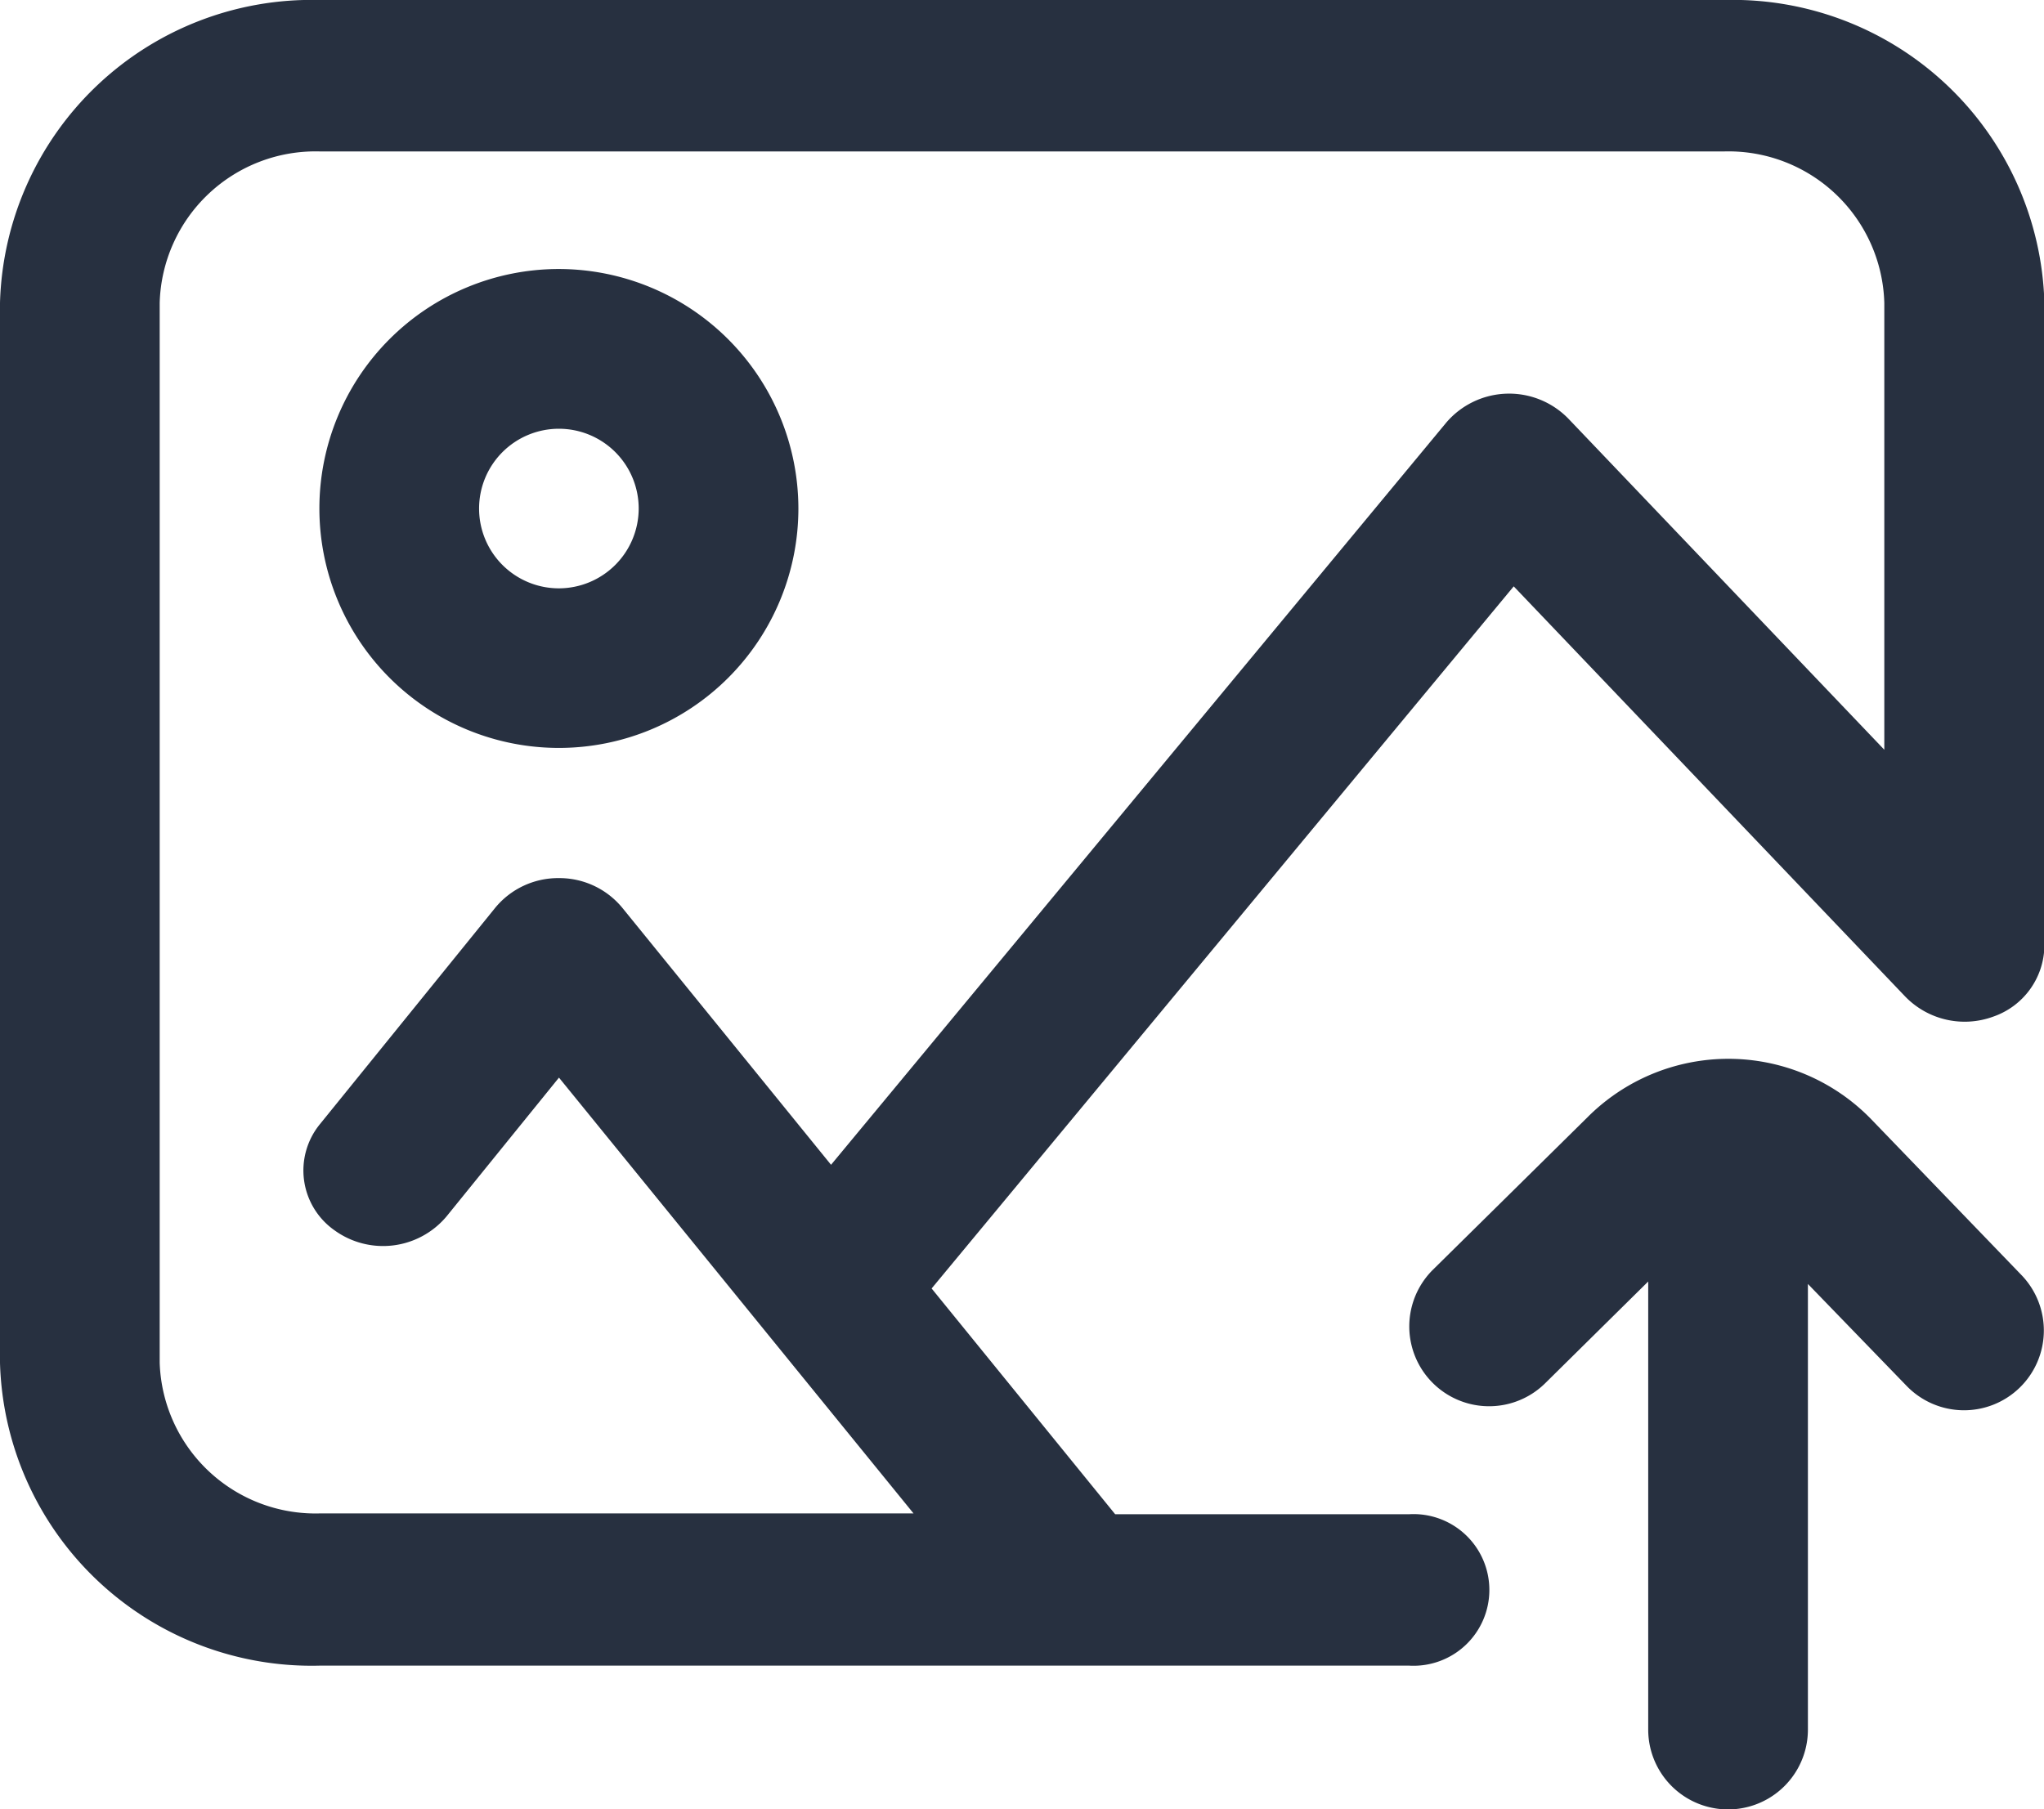
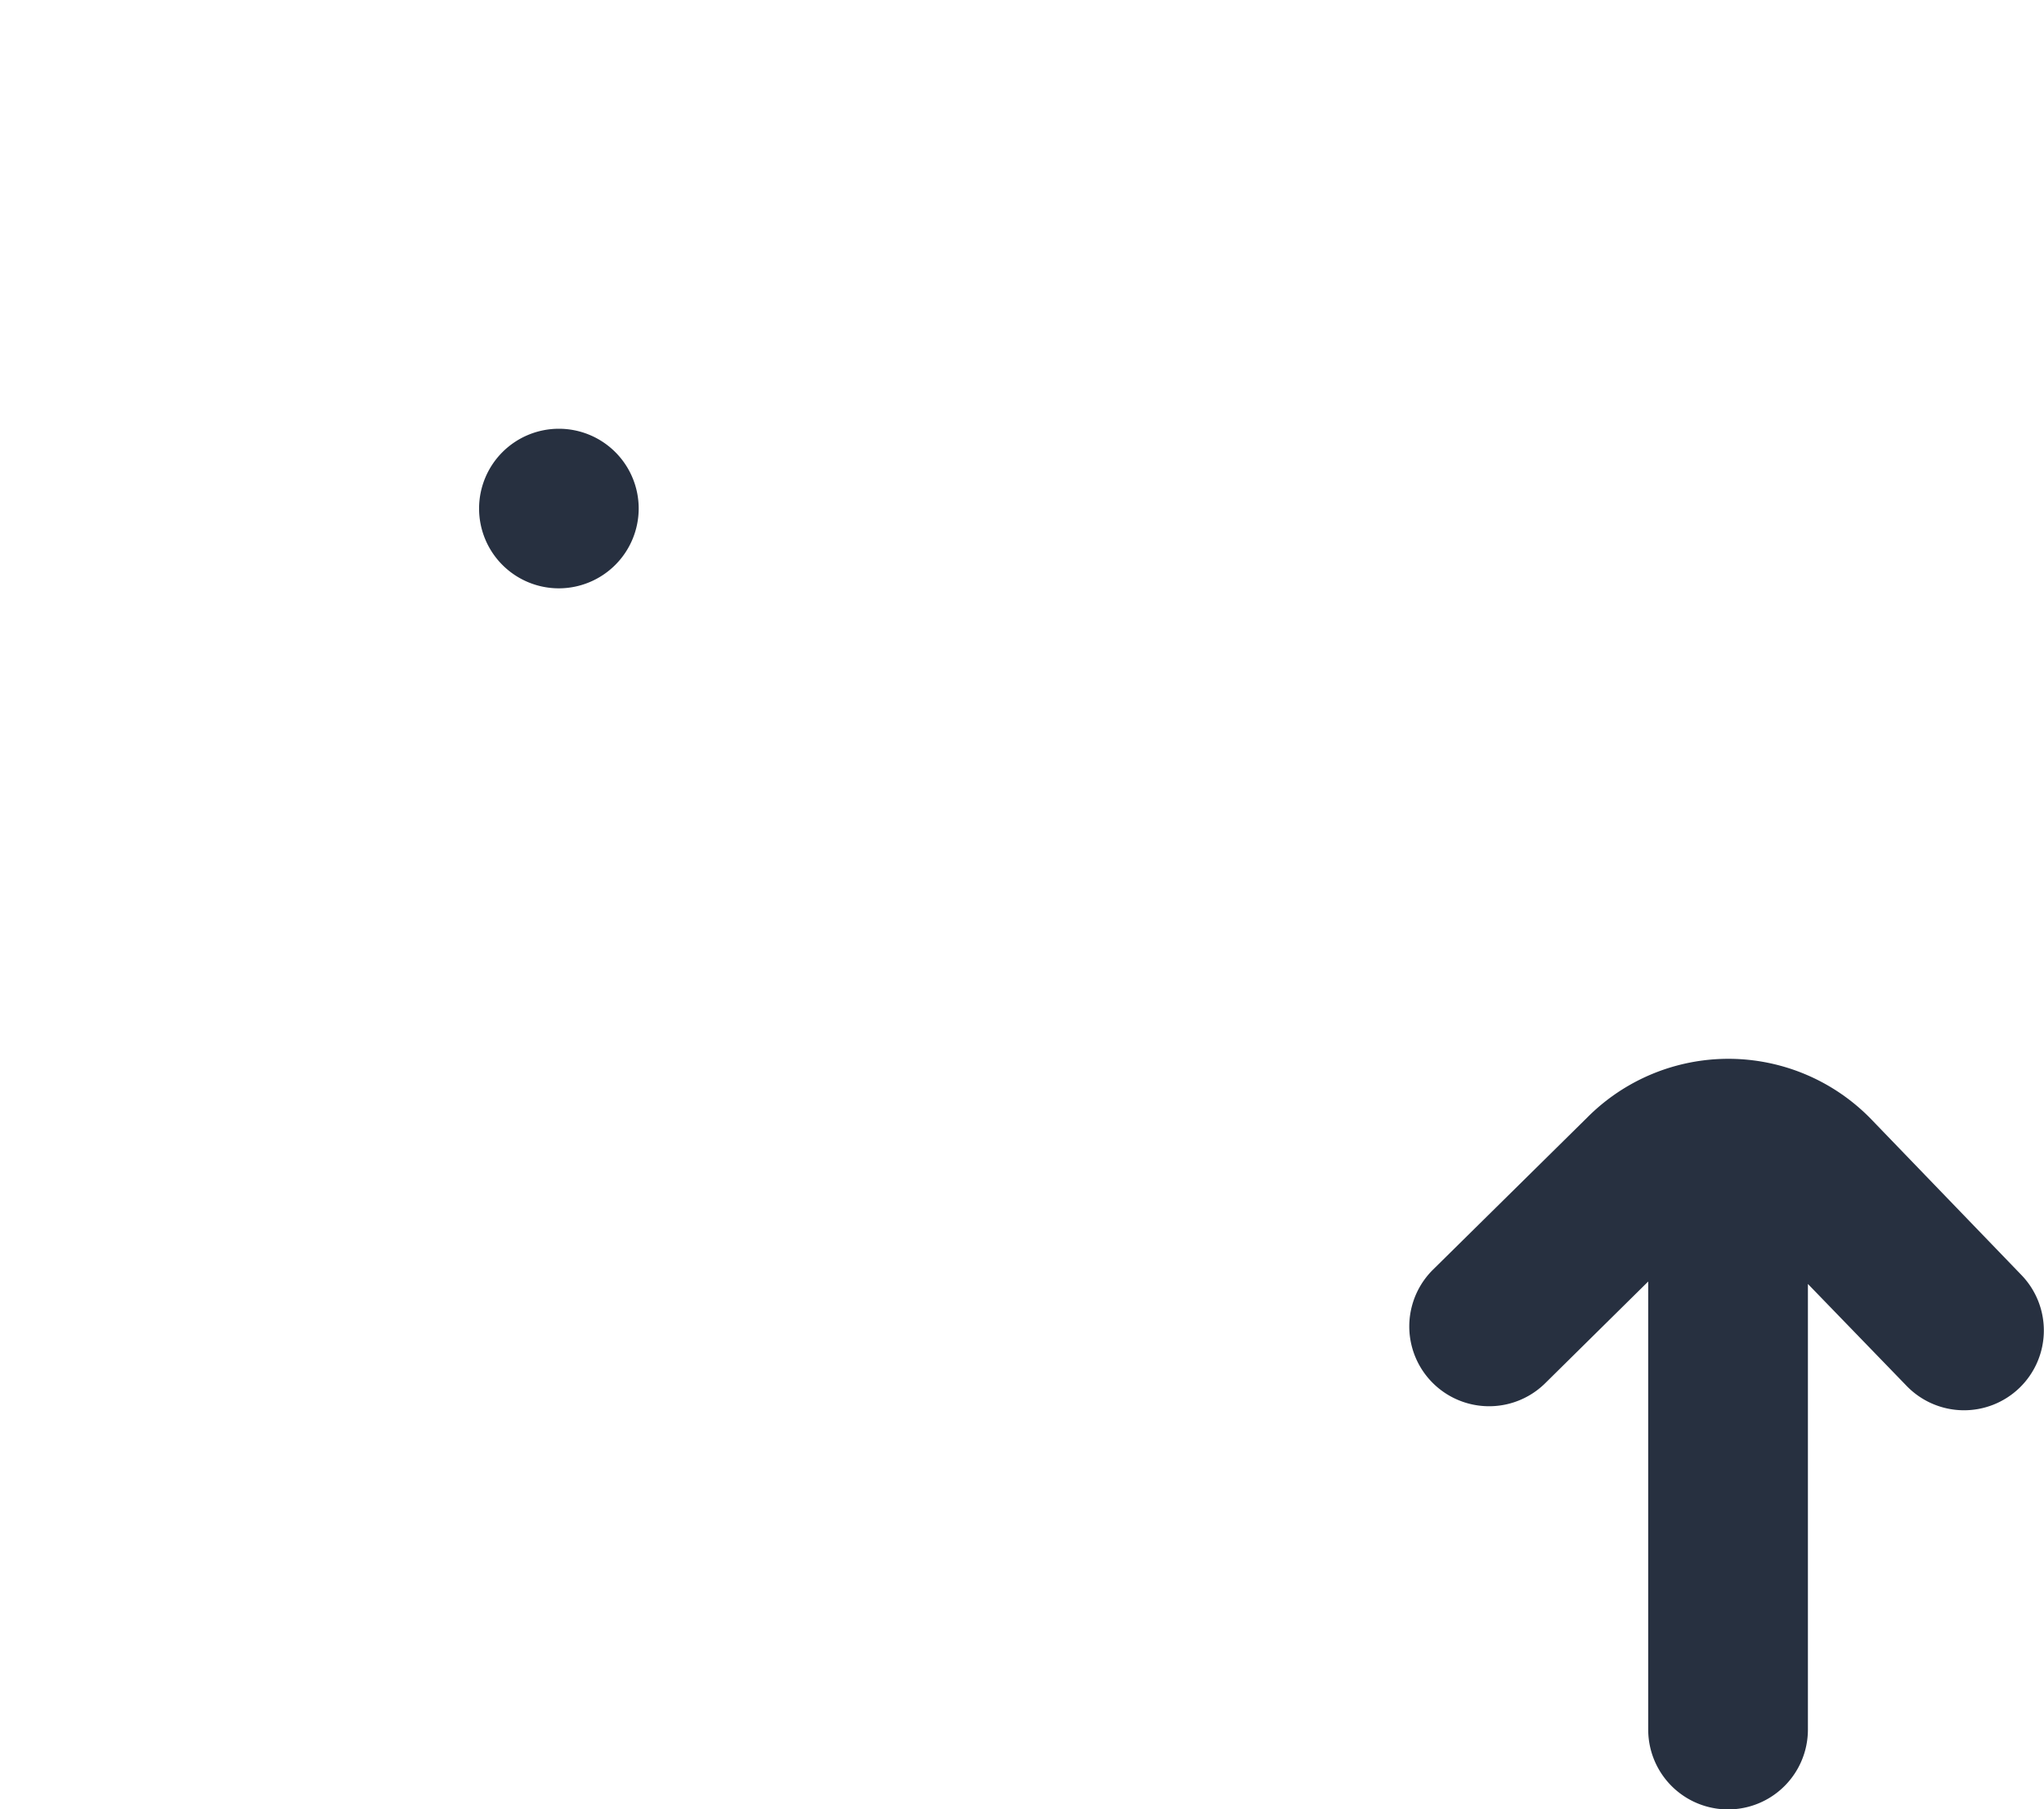
<svg xmlns="http://www.w3.org/2000/svg" width="25.791" height="22.83" viewBox="0 0 25.791 22.83">
  <defs>
    <style>.a{fill:#273040;}</style>
  </defs>
-   <path class="a" d="M21.761,0H4.03A3.934,3.934,0,0,0,0,3.821V17.2a3.934,3.934,0,0,0,4.03,3.821H17.782a.957.957,0,1,0,0-1.911H14.071l-2.316-2.849L19.1,7.4l4.942,5.179a1.045,1.045,0,0,0,1.109.251.958.958,0,0,0,.645-.891V3.821A3.934,3.934,0,0,0,21.761,0Zm2.015,9.462-3.988-4.18a1.043,1.043,0,0,0-1.539.051L10.486,14.7,7.85,11.454a1.028,1.028,0,0,0-.8-.372h0a1.028,1.028,0,0,0-.8.373L4.037,14.187a.923.923,0,0,0,.184,1.34,1.045,1.045,0,0,0,1.413-.175L7.053,13.6l4.474,5.5H4.03A1.967,1.967,0,0,1,2.015,17.2V3.821A1.967,1.967,0,0,1,4.03,1.911H21.761a1.967,1.967,0,0,1,2.015,1.911Zm0,0" />
-   <path class="a" d="M83.022,72a3.022,3.022,0,1,0,3.022,3.022A3.026,3.026,0,0,0,83.022,72Zm0,4.03a1.007,1.007,0,1,1,1.007-1.007A1.009,1.009,0,0,1,83.022,76.03Zm0,0" transform="translate(-75.97 -68.605)" />
+   <path class="a" d="M83.022,72A3.026,3.026,0,0,0,83.022,72Zm0,4.03a1.007,1.007,0,1,1,1.007-1.007A1.009,1.009,0,0,1,83.022,76.03Zm0,0" transform="translate(-75.97 -68.605)" />
  <path class="a" d="M358.816,288.753l-.009-.009a2.511,2.511,0,0,0-3.563,0l-1.945,1.919a1.007,1.007,0,0,0,1.415,1.434l1.3-1.284v5.655a1.007,1.007,0,1,0,2.015,0v-5.624l1.246,1.287a1.007,1.007,0,1,0,1.448-1.4Zm0,0" transform="translate(-335.217 -274.64)" />
</svg>